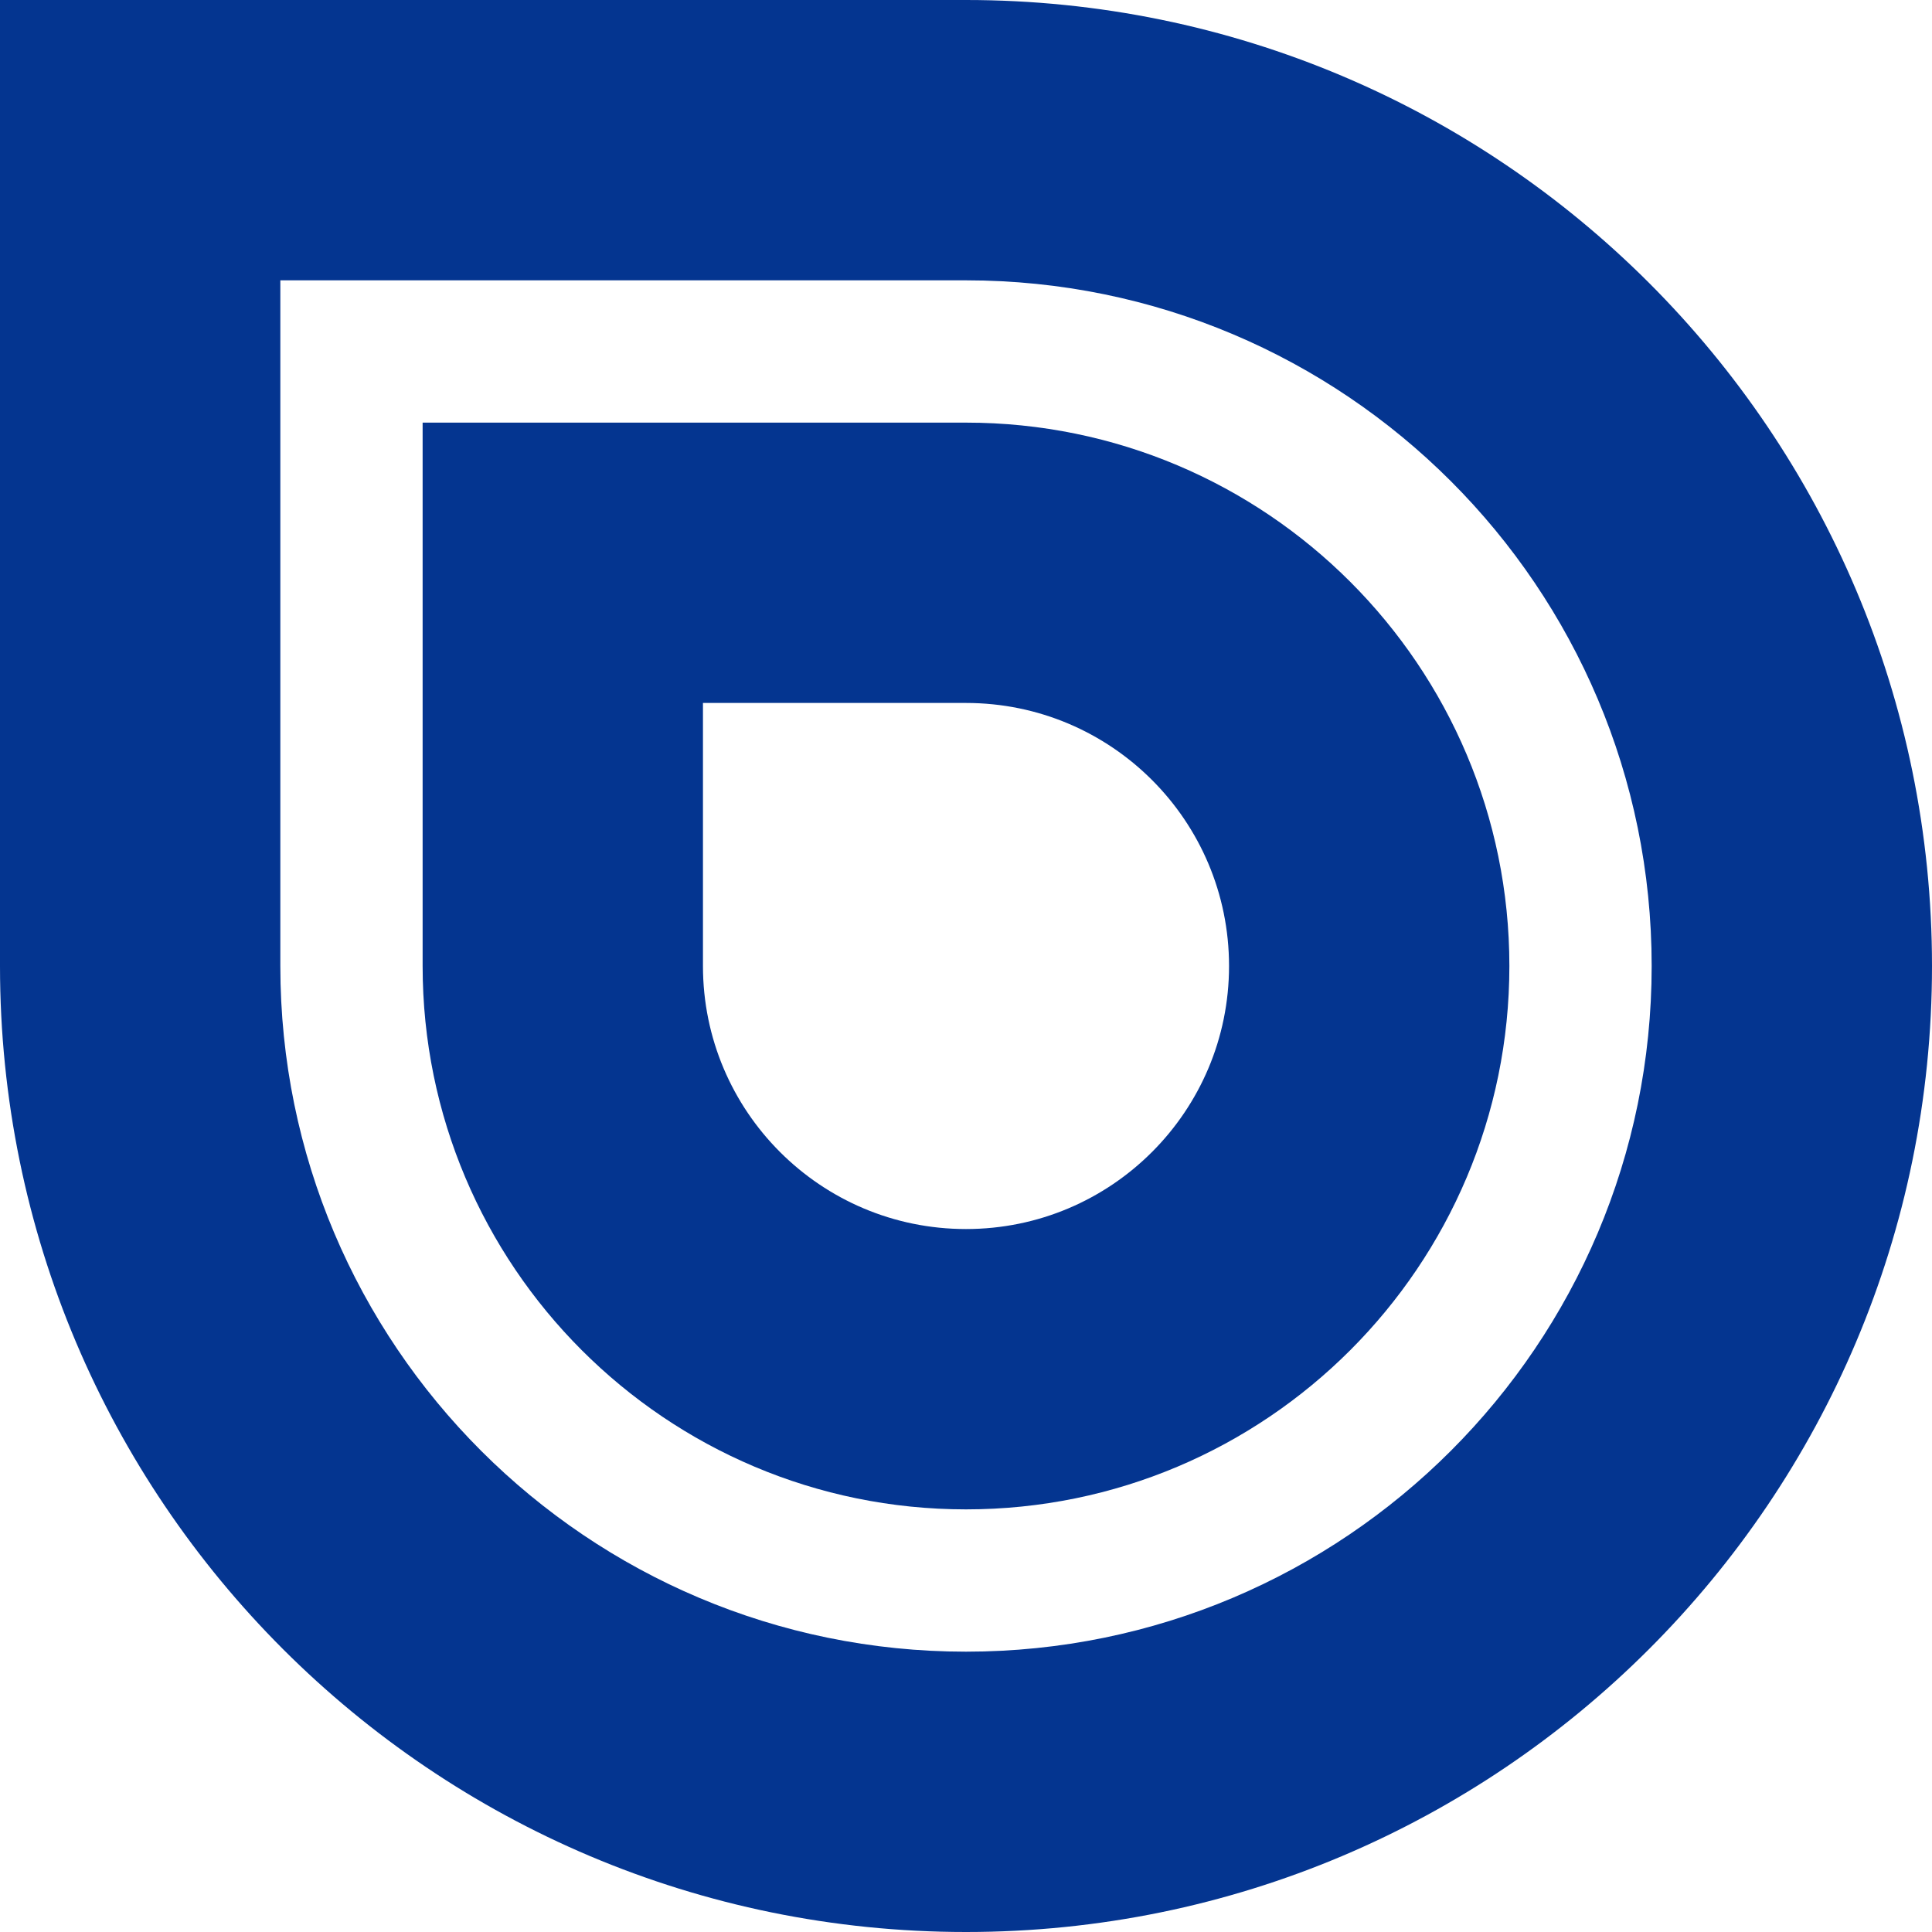
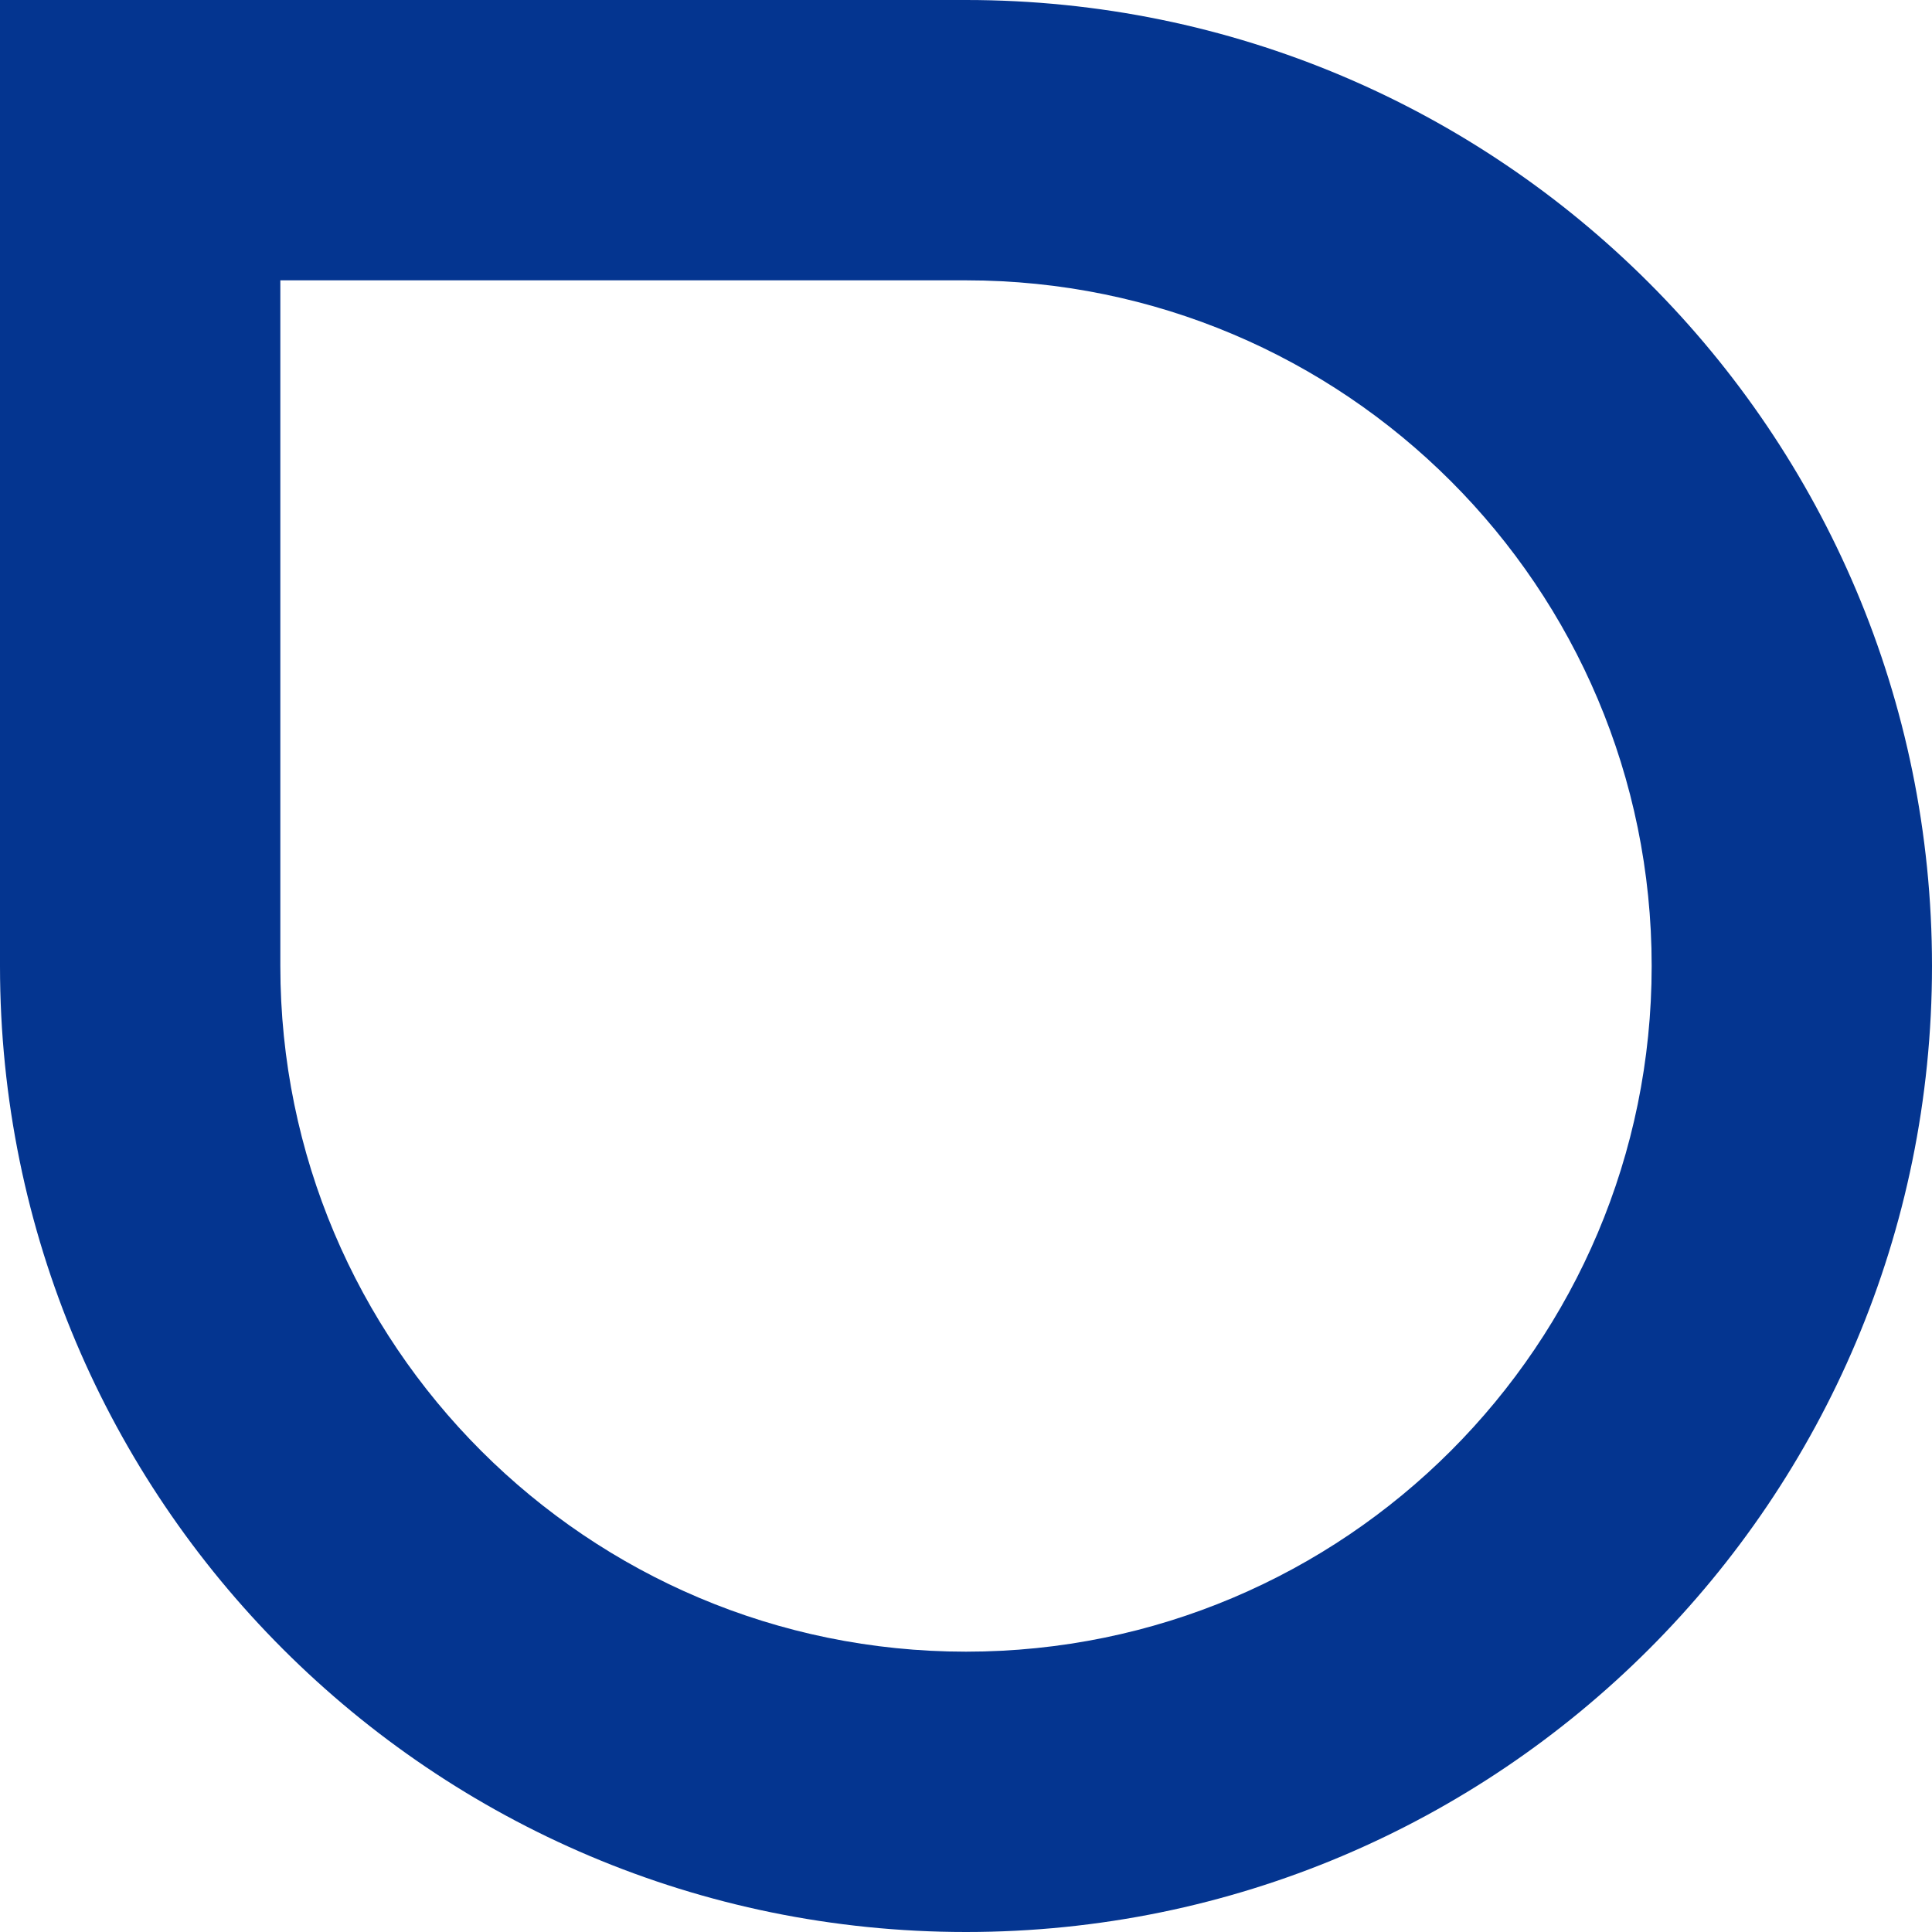
<svg xmlns="http://www.w3.org/2000/svg" width="40" height="40" viewBox="0 0 40 40" fill="none">
-   <path fill-rule="evenodd" clip-rule="evenodd" d="M31.25 20C31.25 13.787 26.213 8.75 20 8.75H8.75V20C8.75 26.213 13.787 31.25 20 31.25C26.213 31.25 31.25 26.213 31.25 20ZM20 14.554H14.554V20C14.554 23.008 16.992 25.446 20 25.446C23.008 25.446 25.446 23.008 25.446 20C25.446 16.992 23.008 14.554 20 14.554Z" fill="#043590" />
  <path fill-rule="evenodd" clip-rule="evenodd" d="M40 20C40 8.954 31.046 0 20 0H0V20C0 31.046 8.954 40 20 40C31.046 40 40 31.046 40 20ZM20 5.804H5.804V20C5.804 27.84 12.159 34.196 20 34.196C27.84 34.196 34.196 27.84 34.196 20C34.196 12.159 27.84 5.804 20 5.804Z" fill="#043590" />
</svg>